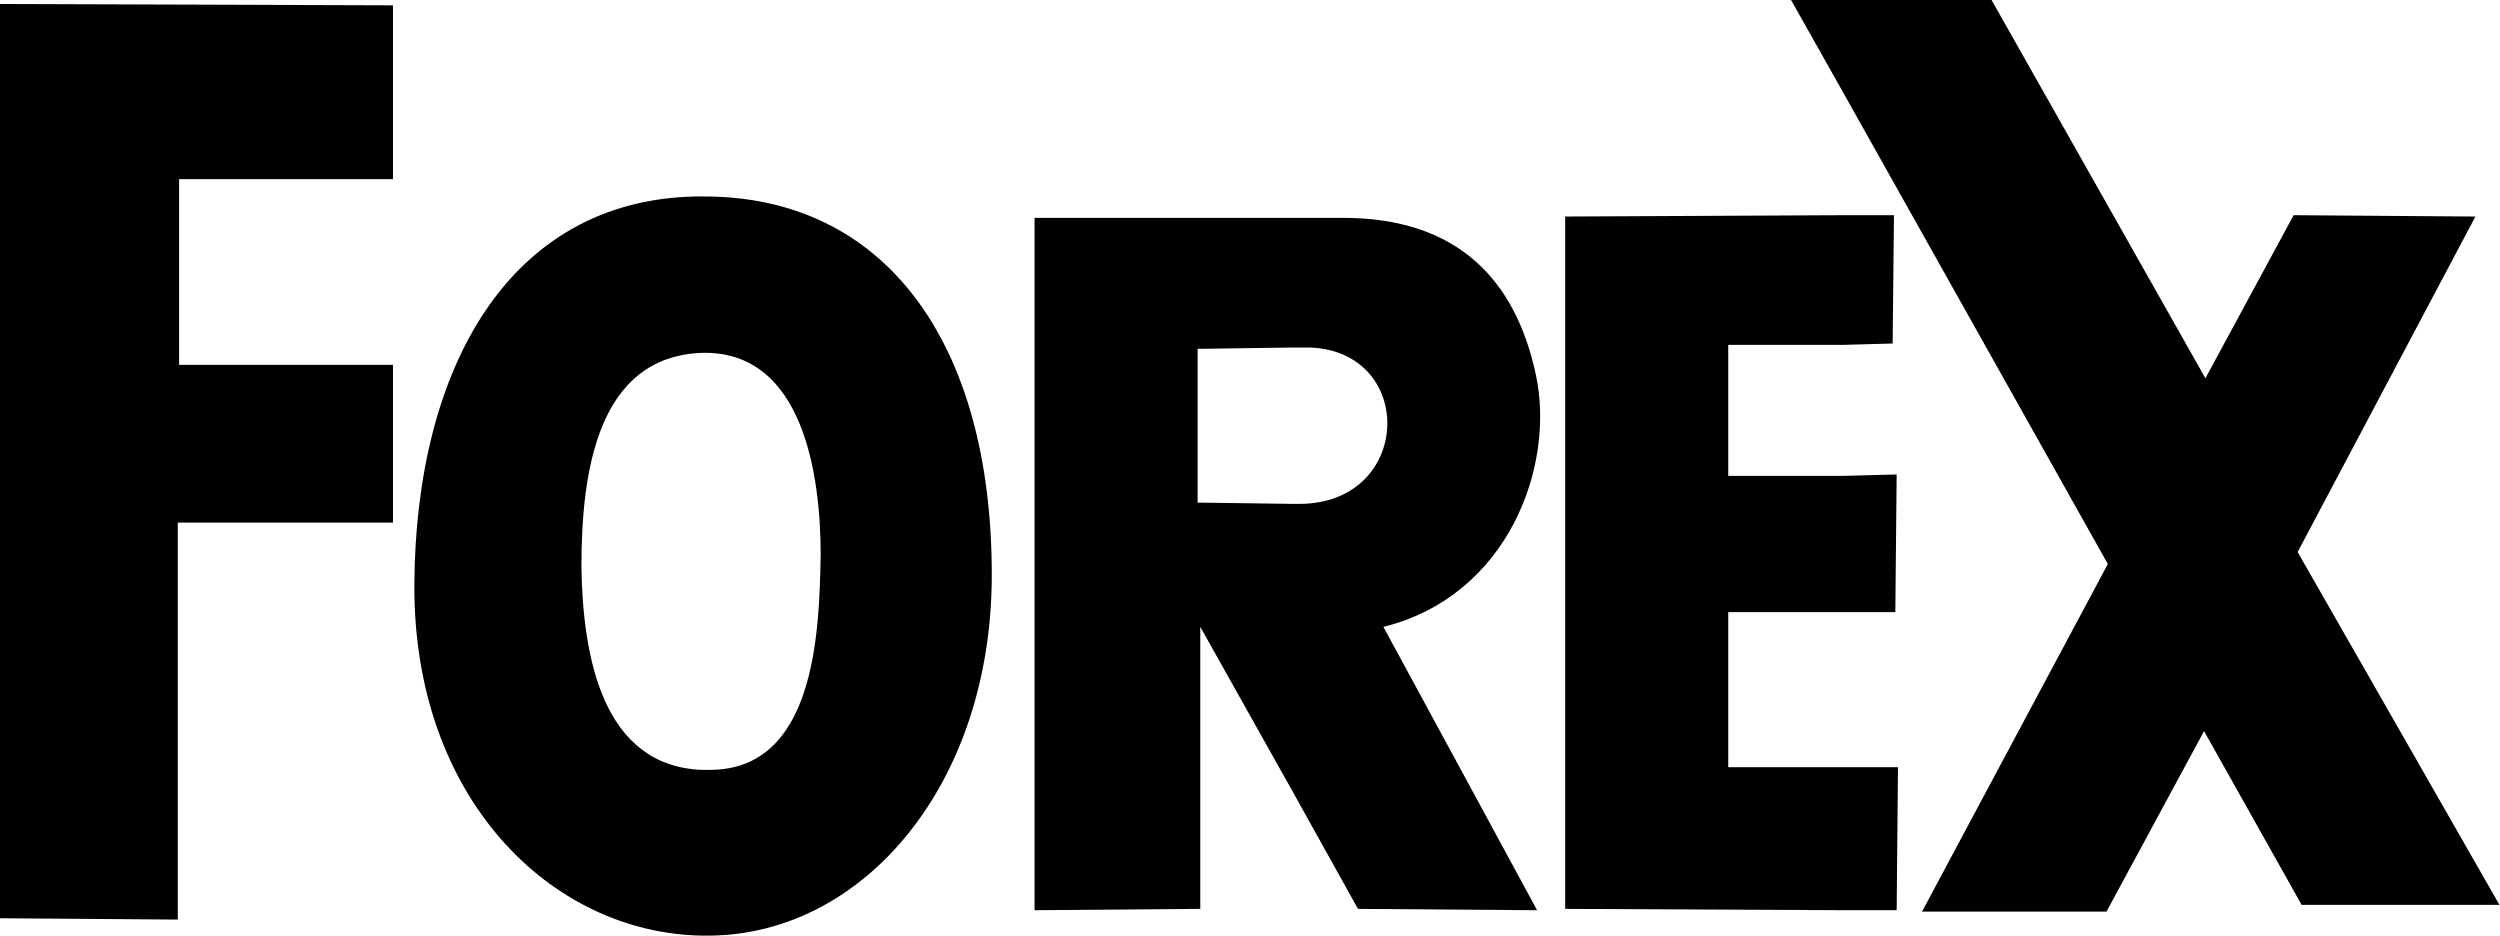
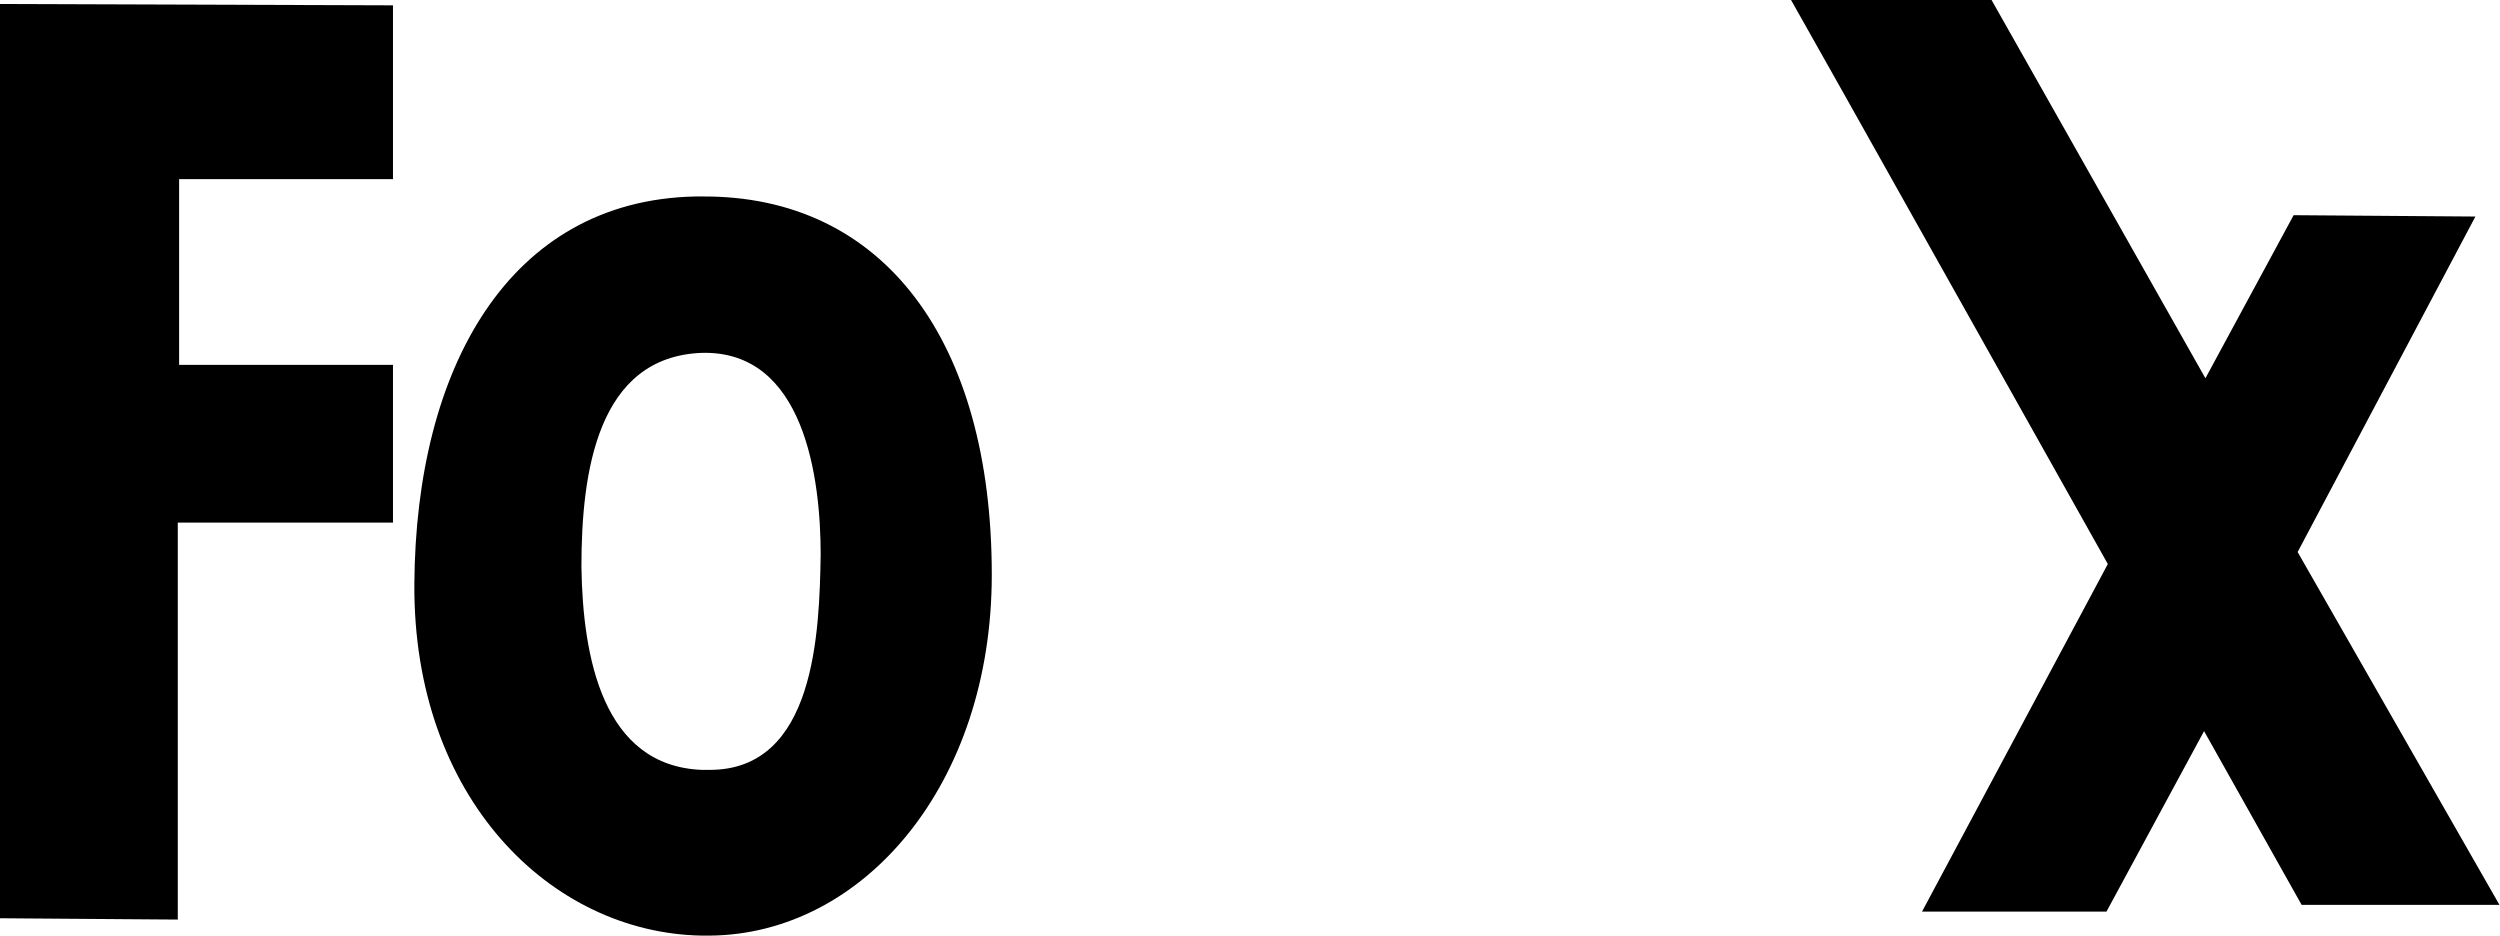
<svg xmlns="http://www.w3.org/2000/svg" width="2427" height="909" viewBox="0 0 2427 909" fill="none">
  <path fill-rule="evenodd" clip-rule="evenodd" d="M0 891.438L172.589 892.722V507.351H381.506V354.243H173.886V173.873H381.506V5.175L0 3.891V891.438ZM681.25 190.746H674.752C494.394 194.637 403.554 356.837 402.257 567.038C400.96 774.658 534.614 905.692 681.25 908.299H689.032C838.262 907.002 962.823 761.649 962.823 557.933C962.823 330.872 857.716 189.436 681.25 190.746ZM689.019 747.396H681.237C585.209 743.492 565.741 638.398 564.444 550.164C564.444 458.027 580.021 346.435 681.237 342.557C781.143 339.951 796.707 464.525 796.707 538.492C795.436 613.755 791.532 747.396 689.019 747.396ZM2230.54 535.911L2403.13 210.214L2226.65 208.904L2141.02 367.213L1933.4 0H1738.75L1790.66 92.124L2046.28 547.558L1865.92 884.953H2044.99L2139.71 709.757L2234.44 878.468H2426.49L2230.54 535.911Z" fill="black" />
-   <path fill-rule="evenodd" clip-rule="evenodd" d="M1677.78 744.815V594.275H1839.98L1841.28 460.621L1790.66 461.944H1677.78V334.776H1790.66L1837.37 333.479L1838.67 208.904H1790.66L1519.46 210.214V882.346L1790.66 883.63H1841.28L1842.56 744.815H1677.78ZM1490.91 363.322C1471.46 272.482 1415.68 211.498 1304.07 211.498H1004.34V883.63L1165.23 882.333V608.555L1254.77 768.173L1318.32 882.346L1492.22 883.643L1342.99 608.568C1463.69 578.685 1510.39 452.84 1490.91 363.322ZM1261.26 489.168H1254.77L1162.64 487.897V338.667L1254.77 337.357H1271.65C1375.43 341.248 1371.55 489.168 1261.26 489.168Z" fill="black" />
</svg>